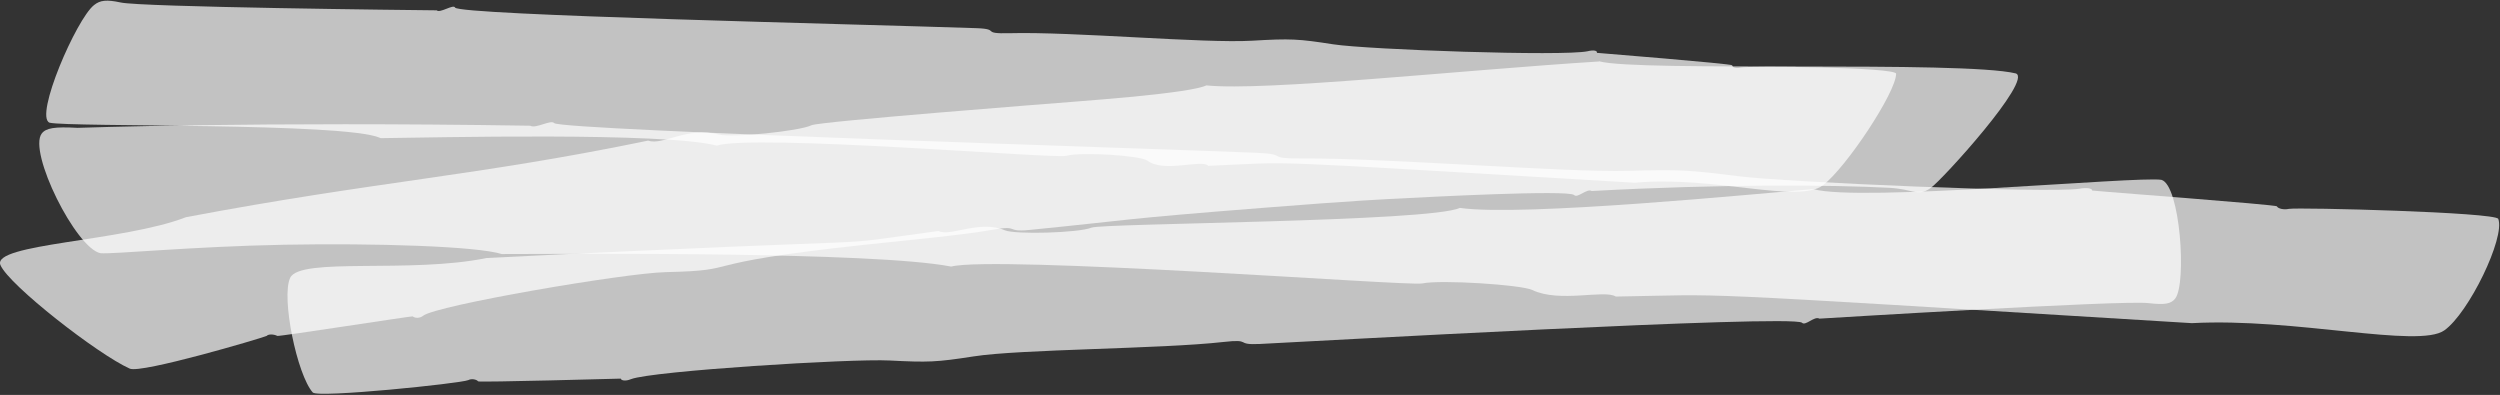
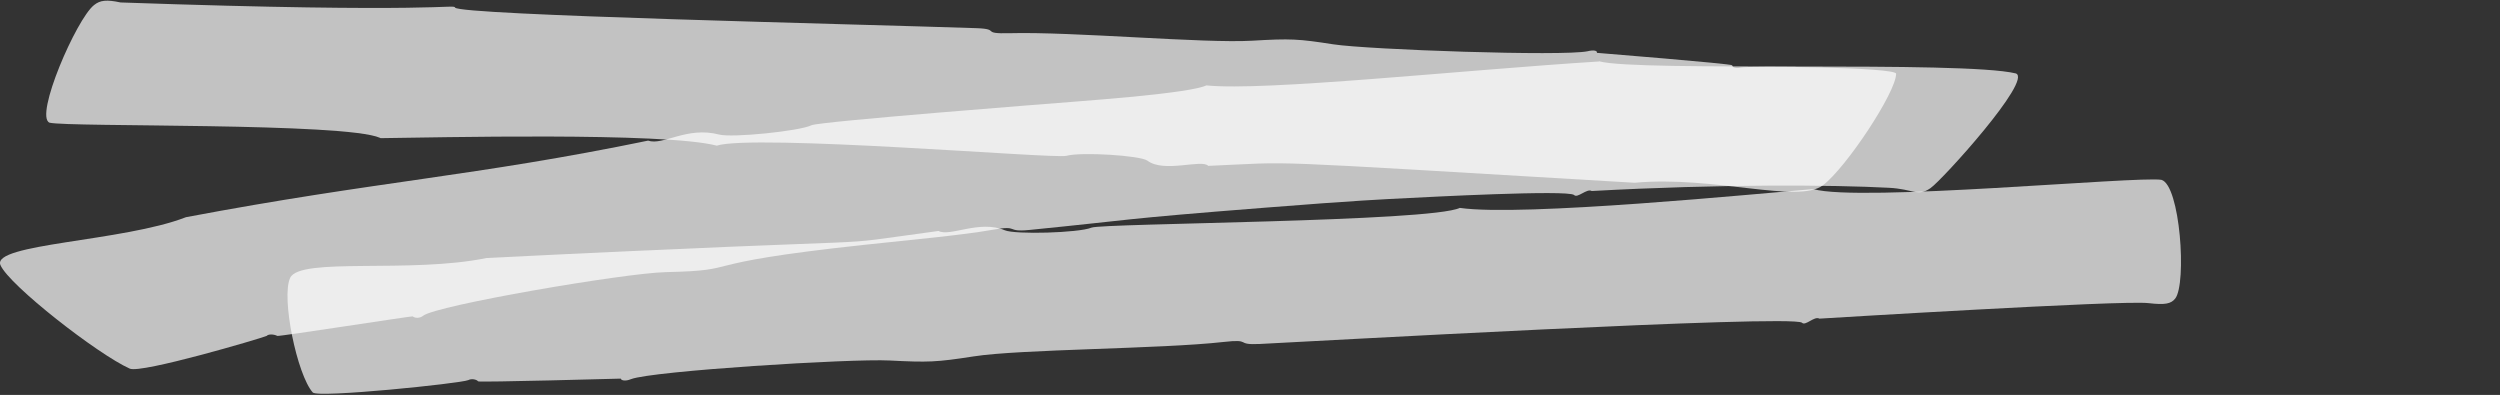
<svg xmlns="http://www.w3.org/2000/svg" width="652" height="103" viewBox="0 0 652 103" fill="none">
  <rect x="0" y="0" width="652" height="103" fill="#333333" stroke="none" />
-   <path opacity="0.7" d="M99.123 35.957C90.12 31.898 17.973 33.21 12.921 31.997C8.906 30.389 19.916 4.972 24.514 1.334C26.133 0.022 27.817 -0.126 31.444 0.641C36.496 1.854 107.931 2.646 113.889 2.695C114.731 3.537 118.293 0.988 118.681 1.977C119.782 3.957 223.211 6.284 254.686 7.348C261.098 7.571 255.593 8.857 263.3 8.66C279.621 8.214 314.075 11.357 326.574 10.615C336.613 10.021 338.62 10.144 347.687 11.555C356.884 12.966 407.659 14.723 414.071 13.362C415.625 12.966 416.661 13.213 416.467 13.782C416.467 13.782 451.699 16.628 451.764 17.024C451.764 17.618 452.8 17.94 453.966 17.618C456.038 17.123 494.508 17.519 494.508 19.227C494.508 24.053 481.49 43.728 475.403 48.331C468.926 53.206 446.971 45.757 426.311 47.663C323.012 41.55 339.398 42.243 315.111 43.258C313.427 41.426 303.583 45.188 299.244 41.897C297.431 40.56 282.017 39.57 278.131 40.634C276.512 41.08 255.981 39.57 234.739 38.432C213.496 37.269 191.476 36.477 186.943 37.986C173.083 34.398 113.047 35.883 99.252 36.031L99.123 35.957Z" fill="white" />
+   <path opacity="0.7" d="M99.123 35.957C90.12 31.898 17.973 33.21 12.921 31.997C8.906 30.389 19.916 4.972 24.514 1.334C26.133 0.022 27.817 -0.126 31.444 0.641C114.731 3.537 118.293 0.988 118.681 1.977C119.782 3.957 223.211 6.284 254.686 7.348C261.098 7.571 255.593 8.857 263.3 8.66C279.621 8.214 314.075 11.357 326.574 10.615C336.613 10.021 338.62 10.144 347.687 11.555C356.884 12.966 407.659 14.723 414.071 13.362C415.625 12.966 416.661 13.213 416.467 13.782C416.467 13.782 451.699 16.628 451.764 17.024C451.764 17.618 452.8 17.94 453.966 17.618C456.038 17.123 494.508 17.519 494.508 19.227C494.508 24.053 481.49 43.728 475.403 48.331C468.926 53.206 446.971 45.757 426.311 47.663C323.012 41.55 339.398 42.243 315.111 43.258C313.427 41.426 303.583 45.188 299.244 41.897C297.431 40.56 282.017 39.57 278.131 40.634C276.512 41.08 255.981 39.57 234.739 38.432C213.496 37.269 191.476 36.477 186.943 37.986C173.083 34.398 113.047 35.883 99.252 36.031L99.123 35.957Z" fill="white" />
  <path opacity="0.7" d="M417.065 15.985C427.038 18.781 511.879 15.762 525.739 19.153C530.207 20.811 506.504 46.994 503.46 49.073C500.092 51.375 499.121 49.321 492.644 48.974C478.072 48.207 448.929 47.96 415.122 49.816C413.891 49.048 411.365 51.82 410.523 50.855C408.904 49.444 371.276 51.449 367.326 51.647C360.849 51.969 353.919 52.266 329.827 54.171C290.774 57.24 296.409 57.191 268.56 59.962C261.954 60.631 266.164 58.626 258.781 59.938C250.88 61.349 237.603 62.536 224.974 63.898C178.667 68.897 195.053 70.481 173.551 70.976C162.865 71.223 113.644 79.638 110.341 82.36C109.499 83.028 108.269 83.028 107.621 82.508C107.492 82.385 72.713 87.804 72.325 87.606C71.418 87.136 69.993 87.087 69.54 87.606C67.986 88.275 36.834 97.456 33.855 96.144C25.565 92.457 2.315 74.341 0.113 69.119C-2.219 63.526 32.171 63.007 48.492 56.646C98.554 47.192 123.812 46.005 169.018 36.674C172.904 38.036 179.121 32.888 187.54 35.09C190.908 35.981 208.524 34.2 211.632 32.665C213.64 31.675 276.008 26.849 279.182 26.602C285.075 26.132 290.645 25.686 295.567 25.216C305.411 24.251 312.665 23.236 314.608 22.271C329.892 23.83 380.861 18.311 417 16.034L417.065 15.985Z" fill="white" />
-   <path opacity="0.7" d="M130.867 66.257C124.357 64.215 97.941 63.385 74.119 63.827C50.102 64.285 29.505 66.329 26.212 66.037C19.792 64.767 7.268 39.57 10.883 34.823C11.994 33.368 14.282 33.014 20.231 33.343C20.231 33.343 67.397 31.665 138.285 32.786C139.732 33.653 143.688 31.105 144.544 32.115C146.976 34.023 307.419 38.954 327.866 39.85C336.471 40.24 329.667 41.404 339.787 41.327C361.39 41.167 408.402 45.032 424.768 44.556C437.953 44.164 440.667 44.352 453.231 45.936C465.989 47.555 534.321 50.453 542.295 49.225C544.26 48.855 545.672 49.125 545.643 49.693C547.19 49.872 568.119 51.487 569.669 51.615C581.682 52.576 593.756 53.59 593.81 53.816C594.104 54.401 595.576 54.773 596.954 54.472C599.505 54.033 650.928 55.348 651.552 57.09C653.377 61.99 643.878 81.627 637.486 86.157C630.756 90.942 598.552 82.829 571.631 84.277C432.318 75.744 452.819 76.841 421.406 77.342C418.455 75.456 406.728 79.045 399.64 75.635C396.728 74.247 375.656 72.897 370.934 73.919C368.904 74.311 340.988 72.389 312.145 70.84C283.301 69.291 253.598 68.07 248.076 69.523C227.85 65.589 149.157 66.201 130.802 66.254L130.867 66.257Z" fill="white" />
  <path opacity="0.7" d="M472.939 49.32C484.921 52.76 557.197 45.905 563.674 46.895C568.596 48.182 570.345 73.92 567.301 77.855C566.2 79.266 564.581 79.538 560.436 79.067C557.068 78.622 535.502 79.662 514.907 80.775C494.247 81.889 474.493 83.102 474.493 83.102C473.198 82.334 470.867 85.106 469.96 84.166C467.37 81.963 339.396 89.189 328.515 89.709C321.909 90.031 326.702 88.323 319.059 89.189C302.804 91.021 266.018 91.046 253.907 92.951C244.192 94.461 242.055 94.535 232.016 94.016C221.913 93.496 170.102 96.738 164.532 98.891C163.237 99.435 162.071 99.311 161.877 98.742C161.877 98.742 124.962 99.757 124.703 99.46C124.249 98.916 122.954 98.693 122.112 99.138C120.104 100.005 82.929 103.841 81.569 102.356C77.489 97.777 73.279 77.583 75.676 72.46C78.202 66.99 107.022 71.395 126.904 67.287C246.329 61.348 209.932 64.911 244.775 60.234C247.69 61.843 255.461 57.264 262.067 60.061C264.787 61.199 281.302 60.754 284.67 59.368C287.519 58.205 373.073 57.883 380.715 54.22C397.036 56.571 458.497 50.483 472.81 49.32H472.939Z" fill="white" />
</svg>